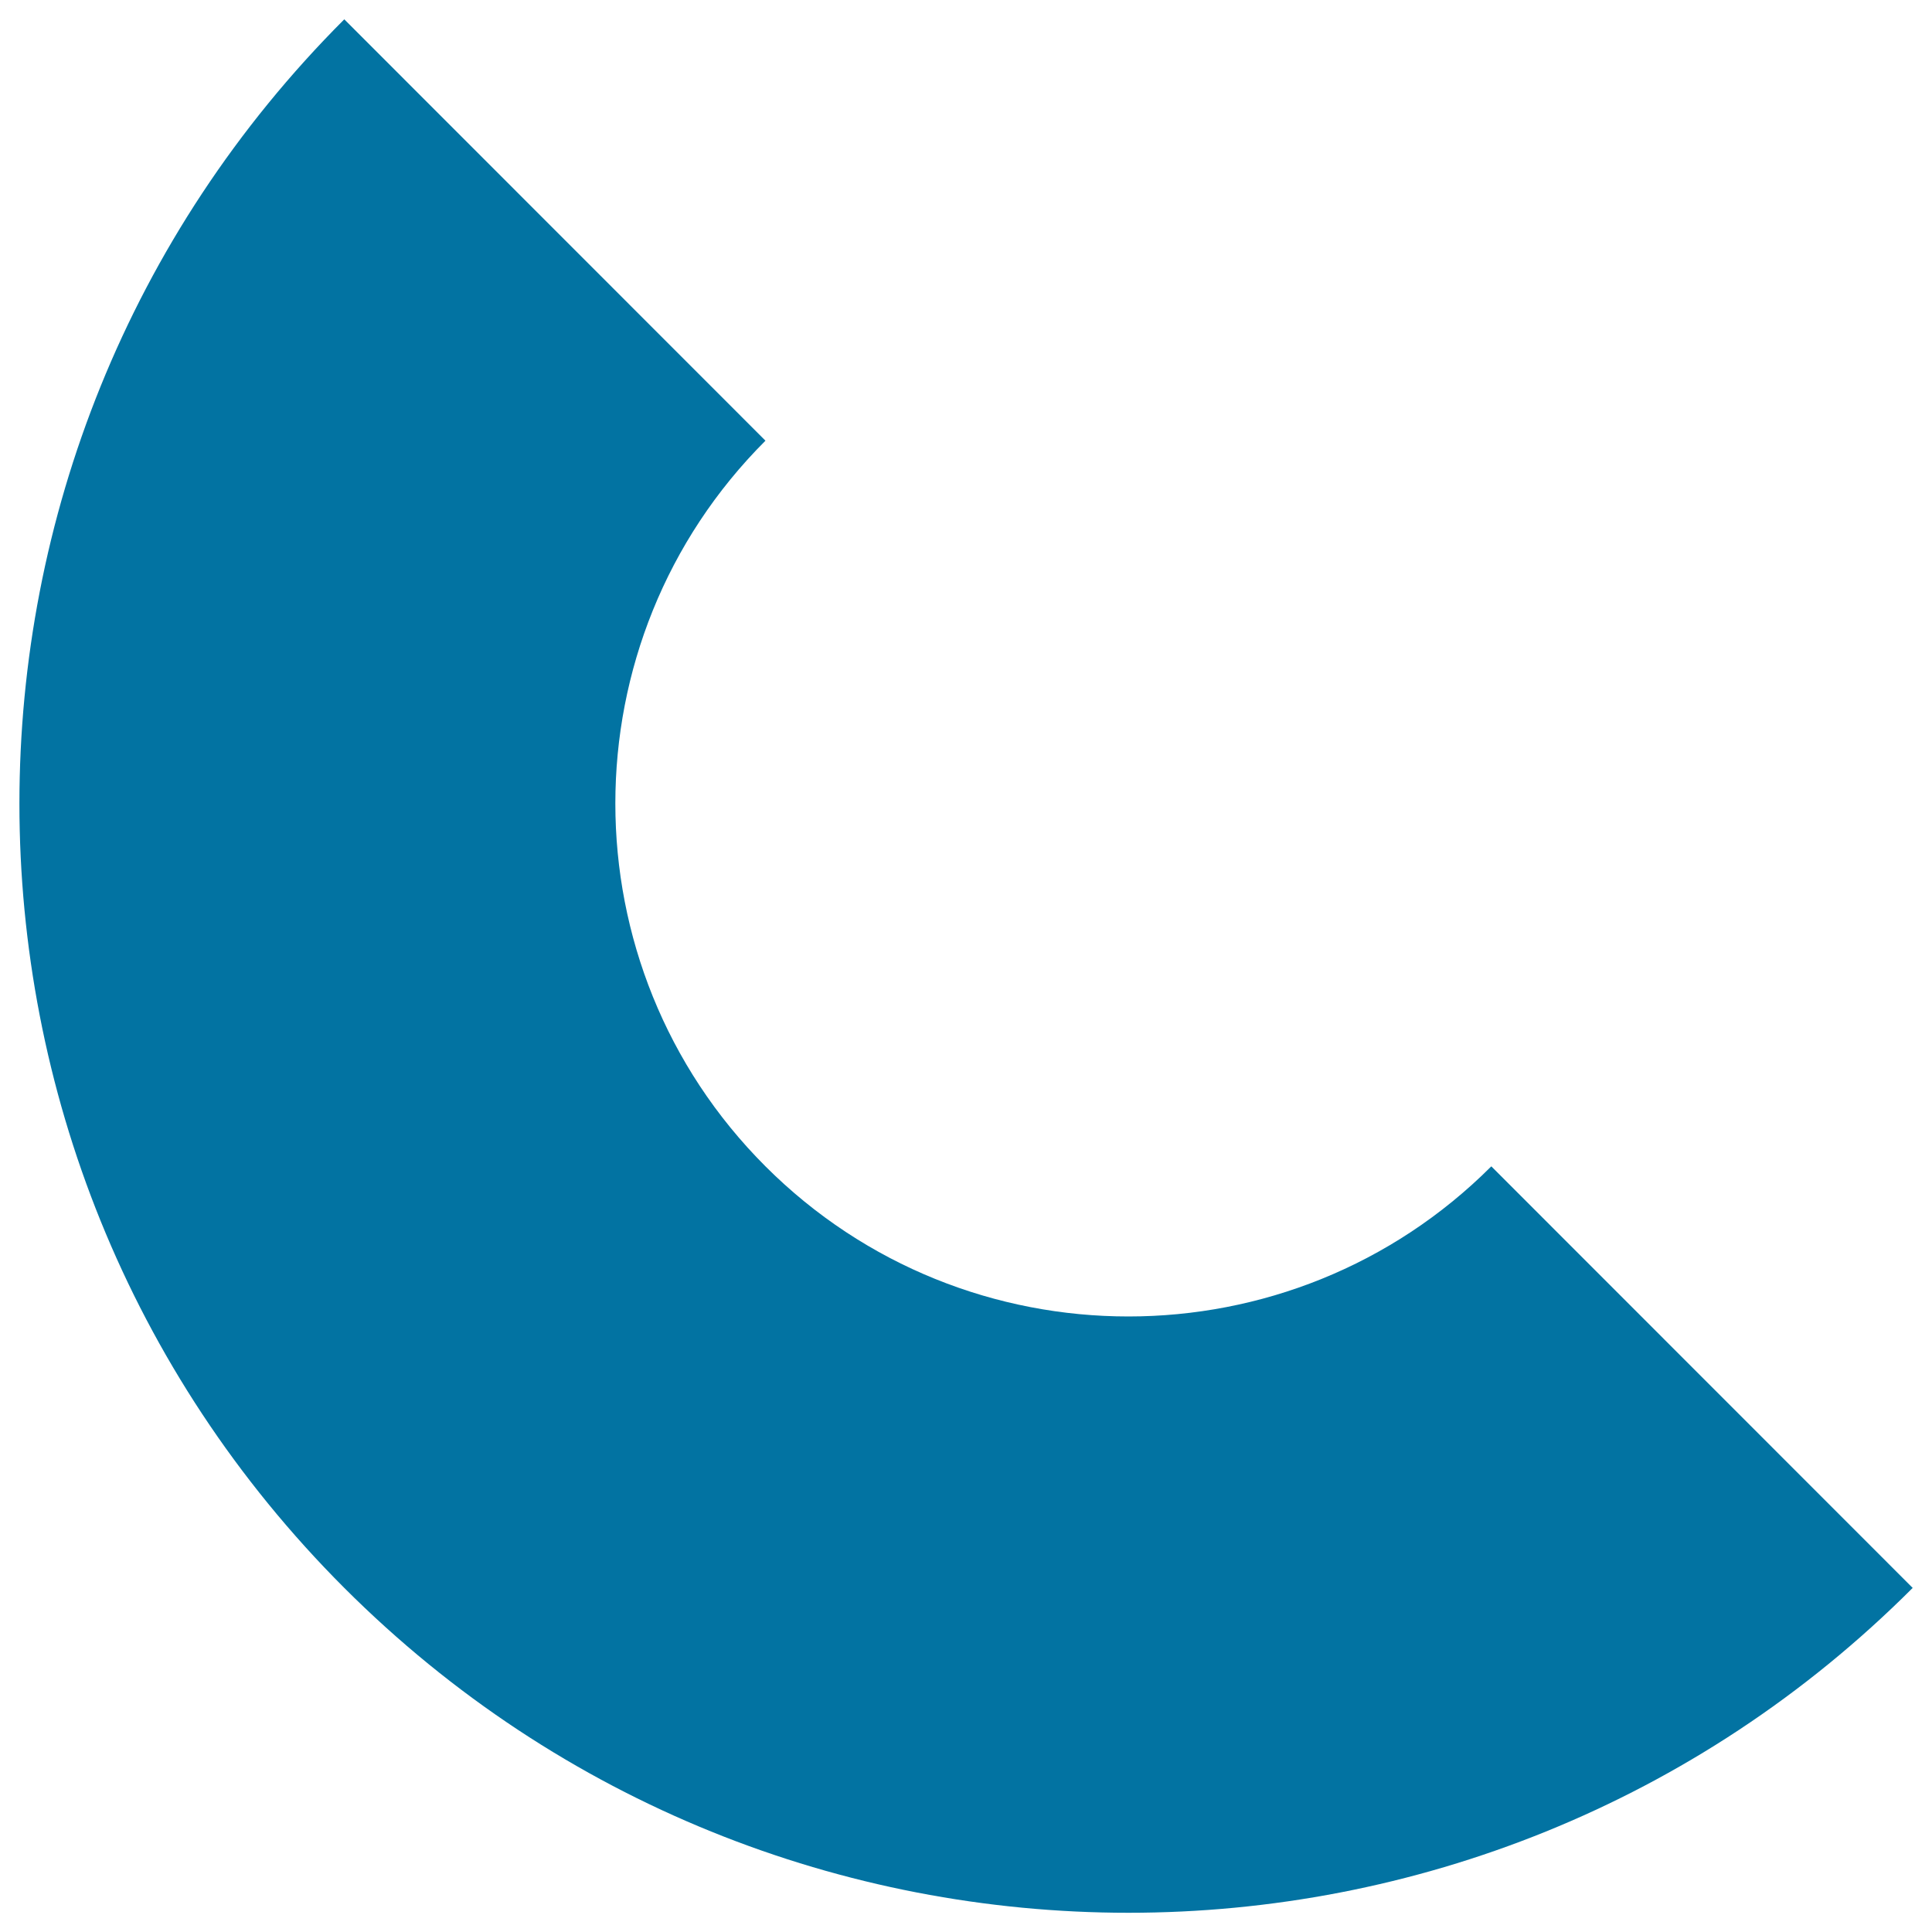
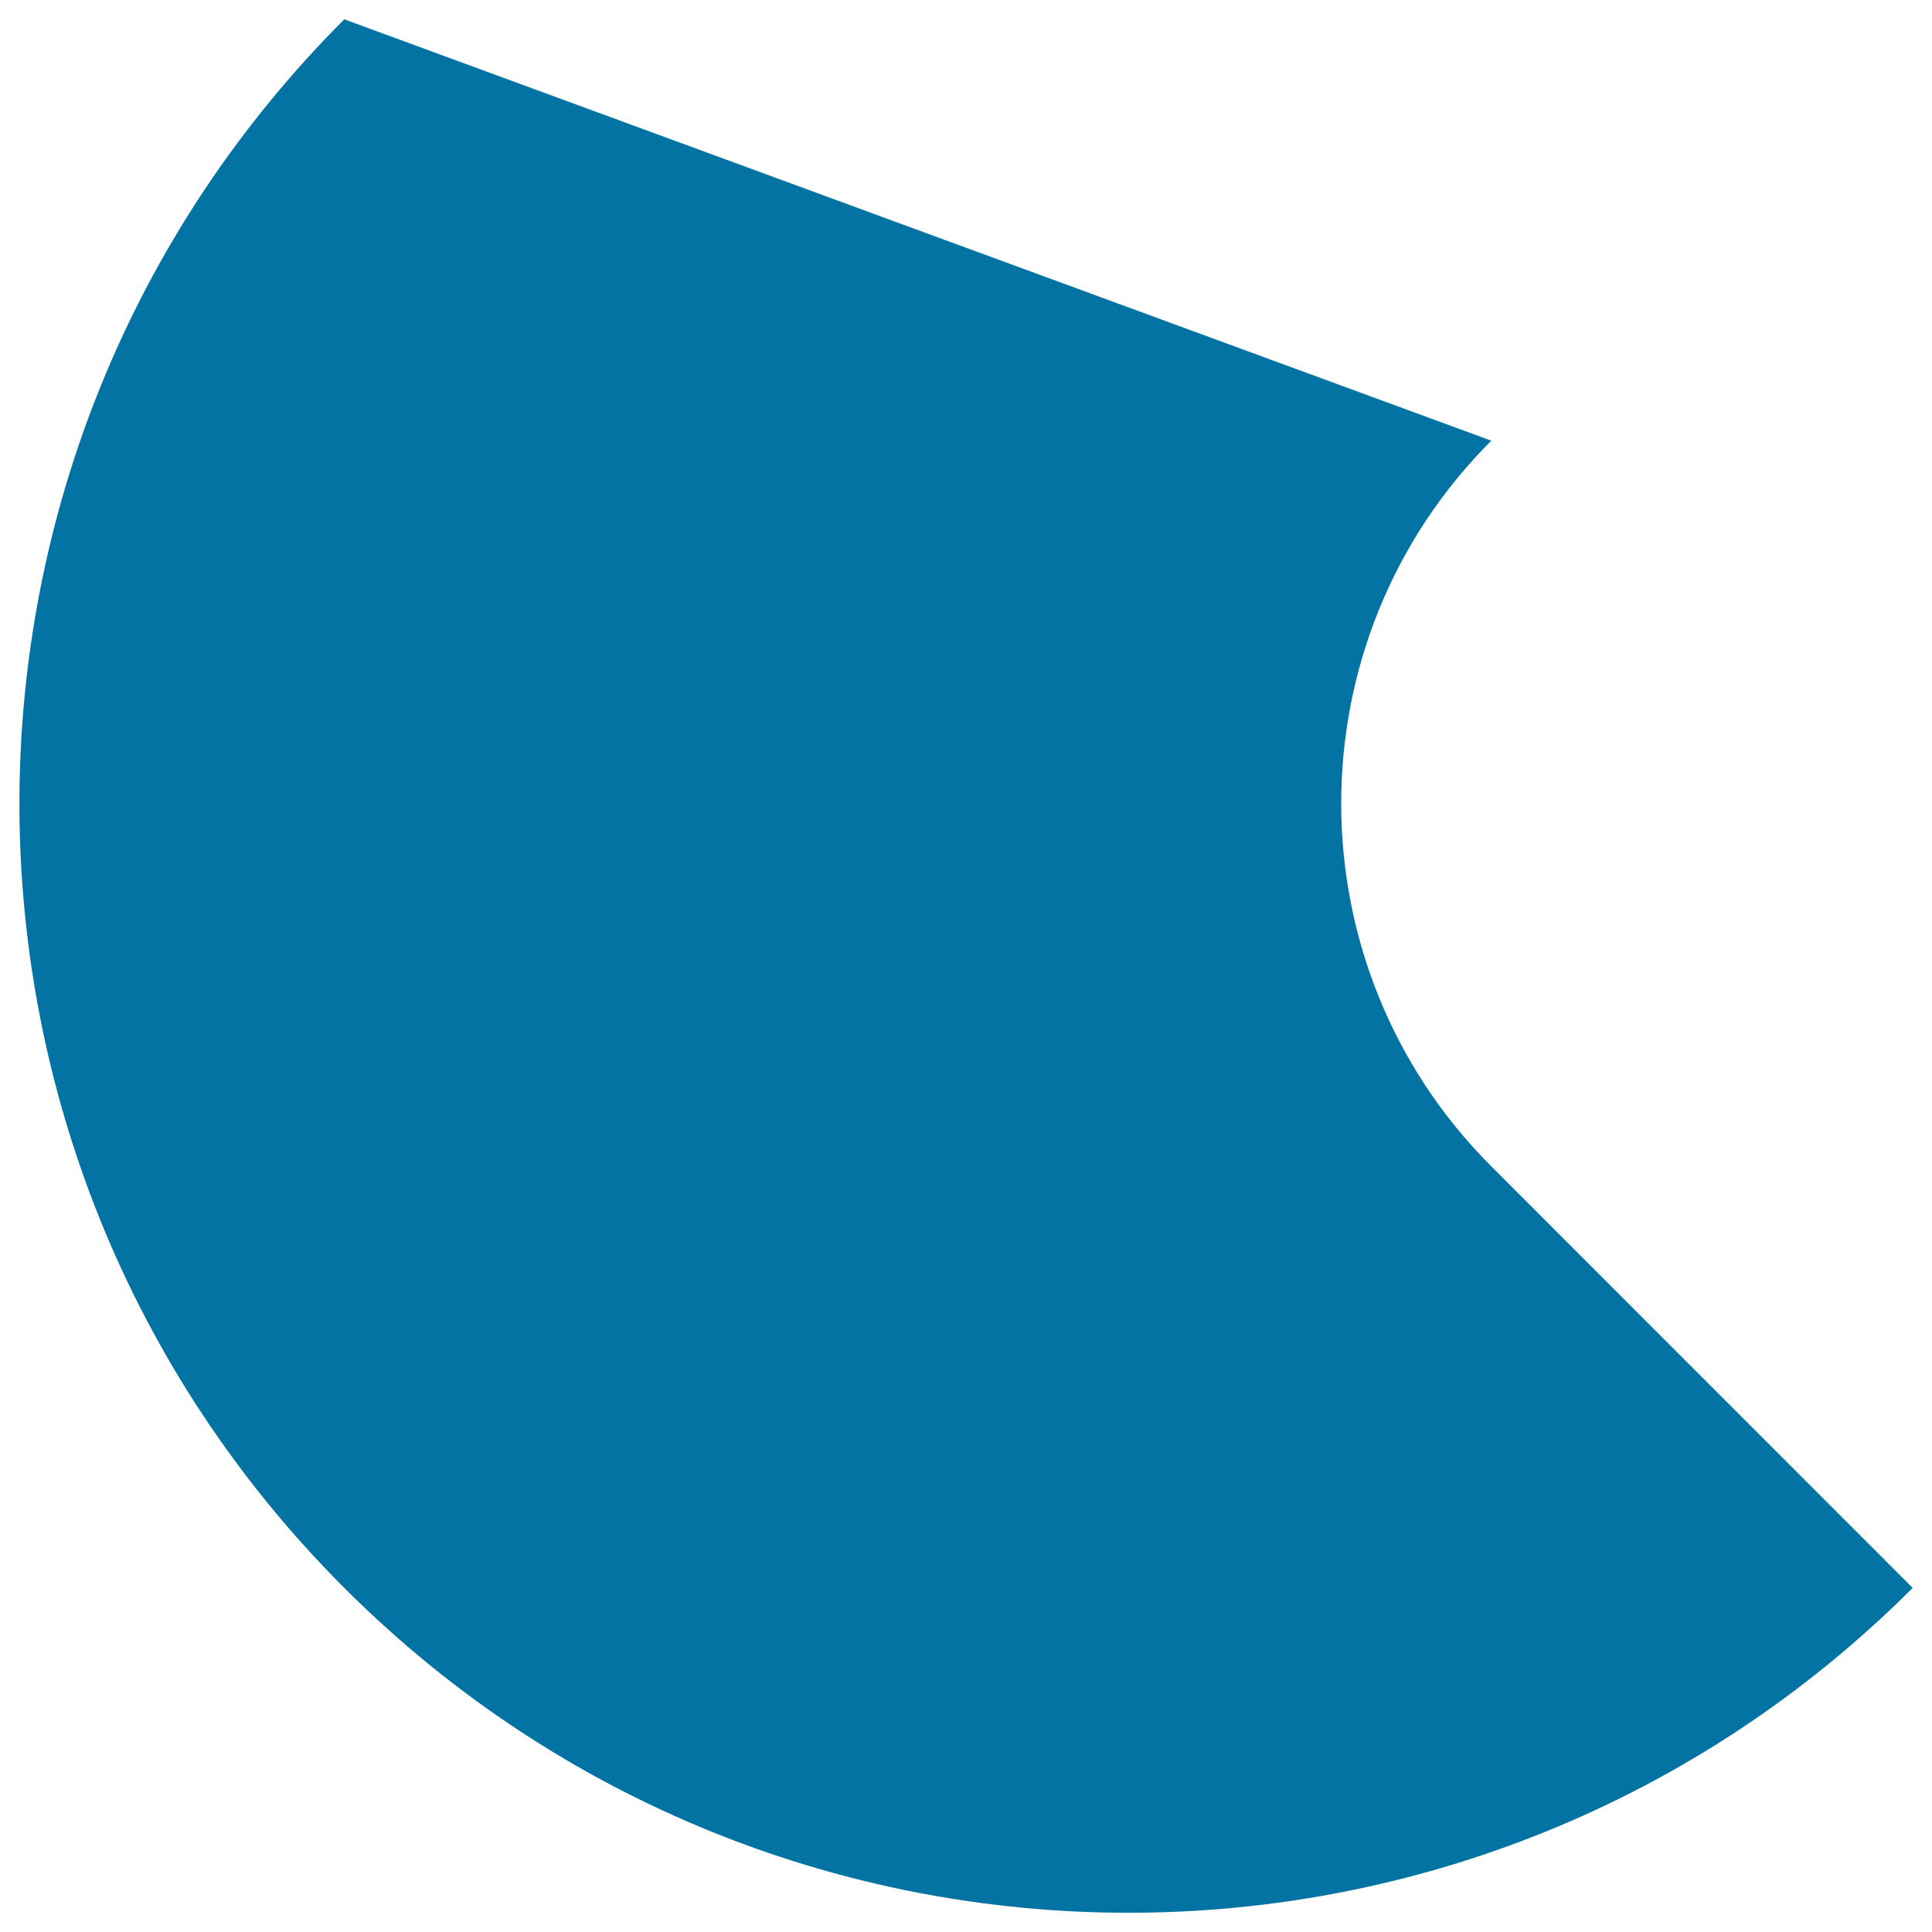
<svg xmlns="http://www.w3.org/2000/svg" viewBox="0 0 1000 1000" style="fill:#0273a2">
  <title>Half Circumference SVG icon</title>
  <g>
    <g id="b22_rodaja">
-       <path d="M771.9,603.7c-103.6,103.6-272.1,103.6-375.7,0c-103.6-103.6-103.6-272.1,0-375.6L178.2,10c-224.2,224.2-224.2,587.7,0,811.9c224.2,224.2,587.7,224.2,811.8,0L771.9,603.7z" />
+       <path d="M771.9,603.7c-103.6-103.6-103.6-272.1,0-375.6L178.2,10c-224.2,224.2-224.2,587.7,0,811.9c224.2,224.2,587.7,224.2,811.8,0L771.9,603.7z" />
    </g>
  </g>
</svg>